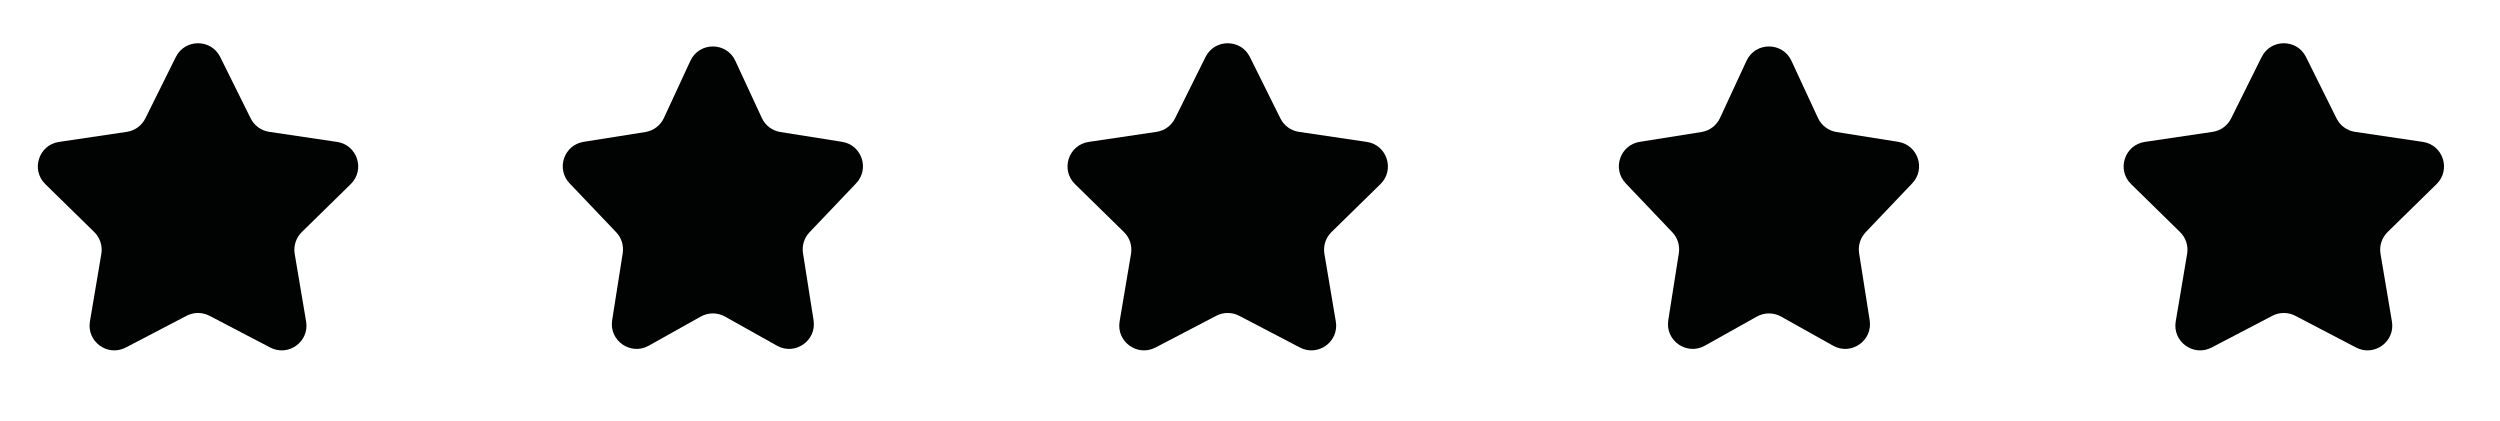
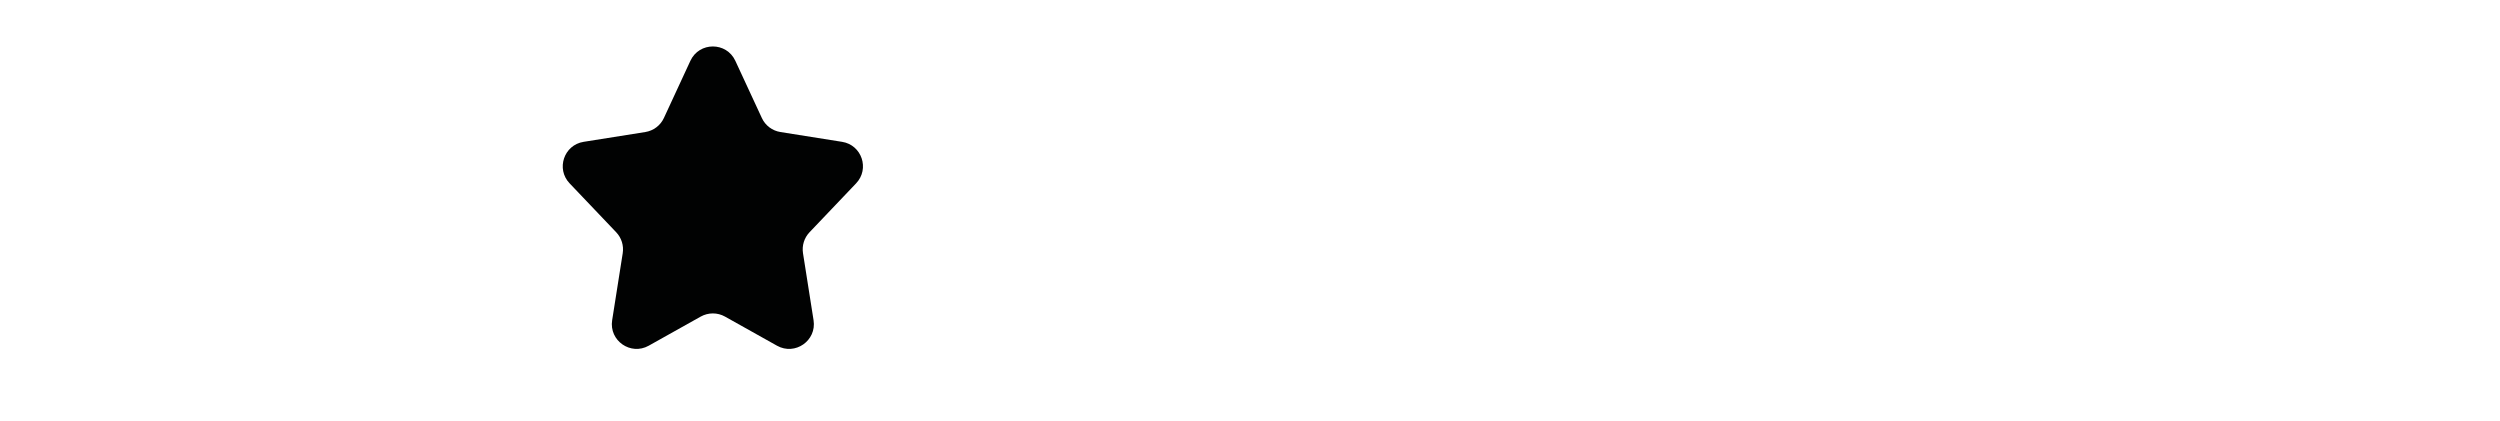
<svg xmlns="http://www.w3.org/2000/svg" width="101" height="17" viewBox="0 0 101 17" fill="none">
-   <path d="M7.104 2.302C7.472 1.562 8.528 1.562 8.896 2.302L10.128 4.783C10.274 5.076 10.553 5.28 10.877 5.327L13.617 5.733C14.435 5.854 14.761 6.858 14.171 7.437L12.193 9.375C11.959 9.604 11.852 9.933 11.906 10.256L12.367 12.988C12.505 13.802 11.651 14.423 10.918 14.04L8.463 12.758C8.173 12.606 7.827 12.606 7.537 12.758L5.082 14.04C4.349 14.423 3.495 13.802 3.633 12.988L4.094 10.256C4.148 9.933 4.041 9.604 3.808 9.375L1.829 7.437C1.239 6.858 1.565 5.854 2.383 5.733L5.123 5.327C5.446 5.28 5.726 5.076 5.872 4.783L7.104 2.302Z" fill="#010202" />
  <path d="M27.892 2.456C28.251 1.684 29.349 1.684 29.707 2.456L30.779 4.768C30.919 5.07 31.2 5.282 31.529 5.334L34.02 5.73C34.816 5.856 35.143 6.823 34.587 7.407L32.705 9.383C32.49 9.609 32.393 9.921 32.441 10.229L32.868 12.938C32.998 13.763 32.12 14.374 31.392 13.967L29.288 12.789C28.985 12.62 28.615 12.62 28.311 12.789L26.207 13.967C25.479 14.374 24.601 13.763 24.731 12.938L25.158 10.229C25.206 9.921 25.109 9.609 24.894 9.383L23.012 7.407C22.456 6.823 22.783 5.856 23.579 5.73L26.07 5.334C26.399 5.282 26.681 5.07 26.821 4.768L27.892 2.456Z" fill="#010202" />
-   <path d="M48.704 2.302C49.072 1.562 50.127 1.562 50.495 2.302L51.728 4.783C51.873 5.076 52.153 5.28 52.477 5.327L55.217 5.733C56.035 5.854 56.361 6.858 55.771 7.437L53.792 9.375C53.558 9.604 53.452 9.933 53.506 10.256L53.967 12.988C54.105 13.802 53.25 14.423 52.518 14.04L50.063 12.758C49.773 12.606 49.427 12.606 49.137 12.758L46.681 14.04C45.949 14.423 45.095 13.802 45.232 12.988L45.693 10.256C45.748 9.933 45.641 9.604 45.407 9.375L43.429 7.437C42.838 6.858 43.165 5.854 43.982 5.733L46.722 5.327C47.046 5.28 47.326 5.076 47.471 4.783L48.704 2.302Z" fill="#010202" />
-   <path d="M70.559 2.456C70.918 1.684 72.016 1.684 72.374 2.456L73.446 4.768C73.586 5.07 73.867 5.282 74.196 5.334L76.687 5.73C77.483 5.856 77.81 6.823 77.254 7.407L75.372 9.383C75.157 9.609 75.06 9.921 75.108 10.229L75.535 12.938C75.665 13.763 74.787 14.374 74.059 13.967L71.955 12.789C71.652 12.62 71.282 12.62 70.978 12.789L68.874 13.967C68.146 14.374 67.268 13.763 67.398 12.938L67.825 10.229C67.874 9.921 67.776 9.609 67.561 9.383L65.679 7.407C65.123 6.823 65.45 5.856 66.246 5.73L68.737 5.334C69.066 5.282 69.348 5.07 69.488 4.768L70.559 2.456Z" fill="#010202" />
-   <path d="M91.371 2.302C91.739 1.562 92.794 1.562 93.162 2.302L94.395 4.783C94.54 5.076 94.82 5.28 95.144 5.327L97.884 5.733C98.701 5.854 99.028 6.858 98.438 7.437L96.459 9.375C96.225 9.604 96.118 9.933 96.173 10.256L96.634 12.988C96.772 13.802 95.917 14.423 95.185 14.04L92.73 12.758C92.439 12.606 92.094 12.606 91.804 12.758L89.348 14.04C88.616 14.423 87.762 13.802 87.899 12.988L88.36 10.256C88.415 9.933 88.308 9.604 88.074 9.375L86.096 7.437C85.505 6.858 85.832 5.854 86.649 5.733L89.389 5.327C89.713 5.28 89.993 5.076 90.138 4.783L91.371 2.302Z" fill="#010202" />
</svg>